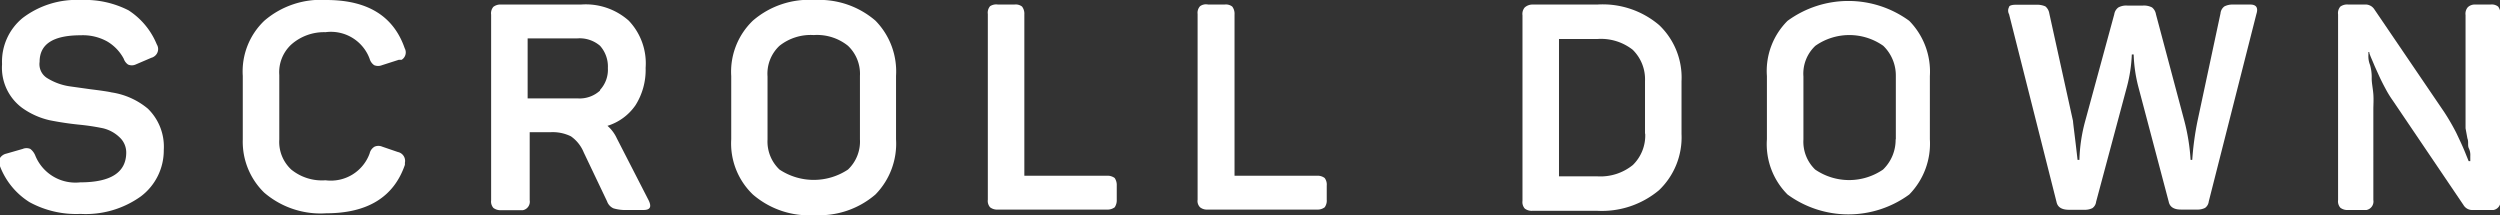
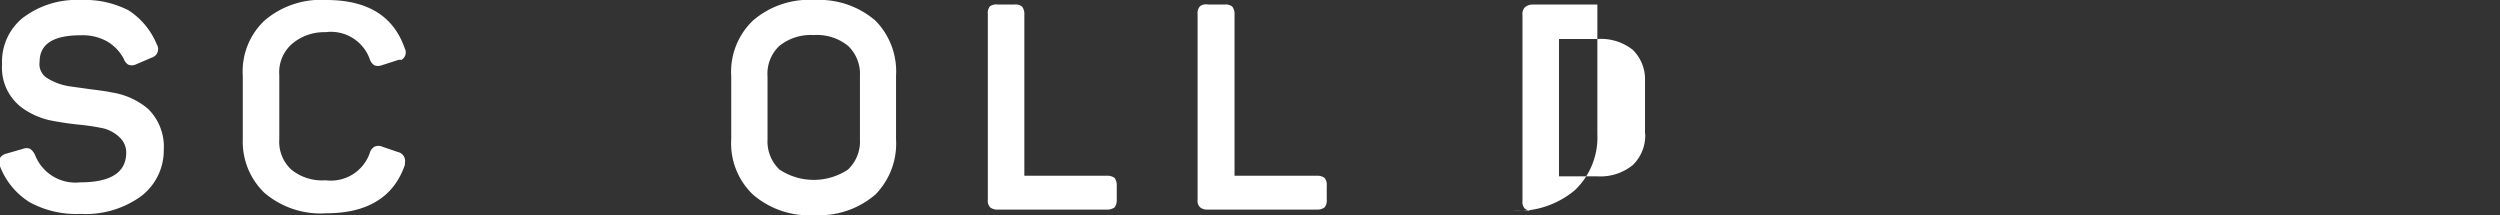
<svg xmlns="http://www.w3.org/2000/svg" viewBox="0 0 121.2 10.44">
  <rect x="0" y="0" width="121.2" height="10.44" fill="#333333" stroke="none" />
  <defs>
    <style>.cls-1{fill:#fff;}</style>
  </defs>
  <g id="レイヤー_2" data-name="レイヤー 2">
    <g id="レイヤー_1-2" data-name="レイヤー 1">
      <g id="レイヤー_2-2" data-name="レイヤー 2">
        <g id="デザイン">
          <path class="cls-1" d="M.1,3.11A2.73,2.73,0,0,1,1.1.87,4.31,4.31,0,0,1,3.92,0a4.64,4.64,0,0,1,2.31.5A3.58,3.58,0,0,1,7.6,2.15a.43.43,0,0,1-.13.59.38.38,0,0,1-.13.06l-.77.33a.45.45,0,0,1-.36,0A.55.55,0,0,1,6,2.85,2.13,2.13,0,0,0,5.18,2a2.43,2.43,0,0,0-1.26-.29c-1.35,0-2,.43-2,1.29a.79.79,0,0,0,.39.8,2.84,2.84,0,0,0,1.1.39l1,.14c.49.06.83.11,1,.15a3.57,3.57,0,0,1,1.76.79,2.57,2.57,0,0,1,.77,2A2.79,2.79,0,0,1,6.83,9.52a4.59,4.59,0,0,1-2.93.85A4.71,4.71,0,0,1,1.43,9.8,3.55,3.55,0,0,1,0,8.06a.55.55,0,0,1,0-.4A.49.49,0,0,1,.3,7.45l.8-.23a.47.47,0,0,1,.37,0,.77.77,0,0,1,.24.32,2.1,2.1,0,0,0,2.18,1.3c1.48,0,2.23-.48,2.23-1.45a1,1,0,0,0-.32-.73A1.74,1.74,0,0,0,5,6.22,10.82,10.82,0,0,0,3.9,6.05a14.86,14.86,0,0,1-1.49-.22,3.68,3.68,0,0,1-1.35-.61A2.42,2.42,0,0,1,.1,3.11Z" />
          <path class="cls-1" d="M11.77,6.75V3.68A3.39,3.39,0,0,1,12.82,1a4.19,4.19,0,0,1,3-1c2,0,3.26.78,3.8,2.34a.42.42,0,0,1-.15.56l-.14,0-.81.26a.5.5,0,0,1-.38,0,.56.56,0,0,1-.22-.31,2,2,0,0,0-2.14-1.29,2.4,2.4,0,0,0-1.66.6,1.83,1.83,0,0,0-.58,1.48V6.76a1.83,1.83,0,0,0,.58,1.46,2.36,2.36,0,0,0,1.66.52,2,2,0,0,0,2.14-1.3.51.51,0,0,1,.24-.33.47.47,0,0,1,.37,0l.76.26a.44.44,0,0,1,.34.52l0,.1c-.54,1.57-1.82,2.35-3.82,2.35a4.19,4.19,0,0,1-3-1A3.44,3.44,0,0,1,11.77,6.75Z" />
-           <path class="cls-1" d="M24.3.22h3.87A3.14,3.14,0,0,1,30.48,1a3,3,0,0,1,.82,2.29,3.21,3.21,0,0,1-.49,1.81,2.57,2.57,0,0,1-1.36,1,1.79,1.79,0,0,1,.45.6l1.54,3c.16.32.09.48-.24.48h-.81a2,2,0,0,1-.65-.08.58.58,0,0,1-.31-.34L28.3,7.39a1.77,1.77,0,0,0-.62-.78,2,2,0,0,0-1-.2h-1v3.3a.42.42,0,0,1-.33.48H24.3a.57.57,0,0,1-.38-.11.47.47,0,0,1-.11-.37v-9a.48.48,0,0,1,.11-.38A.57.57,0,0,1,24.3.22Zm4.79,4.14a1.44,1.44,0,0,0,.38-1.06,1.51,1.51,0,0,0-.38-1.08A1.52,1.52,0,0,0,28,1.86H25.58V4.77H28a1.46,1.46,0,0,0,1.09-.38Z" />
          <path class="cls-1" d="M35.45,6.75V3.69A3.43,3.43,0,0,1,36.5,1a4.16,4.16,0,0,1,3-1,4.17,4.17,0,0,1,2.94,1,3.51,3.51,0,0,1,1,2.68V6.75a3.52,3.52,0,0,1-1,2.68,4.17,4.17,0,0,1-2.94,1,4.16,4.16,0,0,1-3-1A3.43,3.43,0,0,1,35.45,6.75Zm6.24,0V3.68a1.87,1.87,0,0,0-.58-1.46,2.39,2.39,0,0,0-1.66-.52,2.43,2.43,0,0,0-1.66.52,1.85,1.85,0,0,0-.58,1.49V6.76a1.87,1.87,0,0,0,.58,1.46,3,3,0,0,0,3.32,0,1.87,1.87,0,0,0,.58-1.46Z" />
          <path class="cls-1" d="M48.38.22h.8a.5.5,0,0,1,.37.1.57.57,0,0,1,.11.38V8.52h4a.58.58,0,0,1,.38.11.61.61,0,0,1,.1.37v.68a.61.61,0,0,1-.1.37.58.58,0,0,1-.38.11H48.38a.55.55,0,0,1-.38-.11.47.47,0,0,1-.11-.37v-9A.48.48,0,0,1,48,.3.55.55,0,0,1,48.38.22Z" />
          <path class="cls-1" d="M58.57.22h.8a.5.5,0,0,1,.37.1.57.57,0,0,1,.11.38V8.52h4a.56.56,0,0,1,.37.11.53.53,0,0,1,.1.37v.68a.55.55,0,0,1-.1.37.56.56,0,0,1-.37.11h-5.3a.53.53,0,0,1-.37-.11.43.43,0,0,1-.12-.37v-9A.47.47,0,0,1,58.18.3.49.49,0,0,1,58.57.22Z" />
-           <path class="cls-1" d="M74.3.22h3.14a4.22,4.22,0,0,1,3,1,3.51,3.51,0,0,1,1.08,2.72V6.49a3.54,3.54,0,0,1-1.09,2.73,4.32,4.32,0,0,1-3,1H74.3a.55.55,0,0,1-.38-.11.47.47,0,0,1-.11-.37v-9a.48.48,0,0,1,.11-.38A.57.57,0,0,1,74.3.22Zm5.45,6.26V3.93a2,2,0,0,0-.6-1.52,2.49,2.49,0,0,0-1.7-.52H75.58V8.55h1.88A2.49,2.49,0,0,0,79.16,8a2,2,0,0,0,.6-1.52Z" />
-           <path class="cls-1" d="M85.66,6.75V3.69a3.43,3.43,0,0,1,1-2.68,5,5,0,0,1,5.9,0,3.51,3.51,0,0,1,1,2.68V6.75a3.52,3.52,0,0,1-1,2.68,5,5,0,0,1-5.9,0A3.45,3.45,0,0,1,85.66,6.75Zm6.25,0V3.68a2,2,0,0,0-.61-1.46,2.86,2.86,0,0,0-3.29,0,1.85,1.85,0,0,0-.58,1.49V6.76A1.87,1.87,0,0,0,88,8.22a2.91,2.91,0,0,0,3.29,0,2,2,0,0,0,.61-1.46Z" />
-           <path class="cls-1" d="M108.23.22h.86c.29,0,.4.15.3.46l-2.31,9.09a.44.44,0,0,1-.18.31.82.82,0,0,1-.4.08h-.77c-.34,0-.54-.13-.59-.38l-1.47-5.56a7.09,7.09,0,0,1-.23-1.58h-.09a7.11,7.11,0,0,1-.24,1.58l-1.49,5.56a.44.44,0,0,1-.18.31.82.82,0,0,1-.4.08h-.74c-.35,0-.55-.13-.6-.38L97.4.69a.36.36,0,0,1,0-.35c0-.07.15-.11.32-.11h1a1,1,0,0,1,.44.08.55.55,0,0,1,.19.34l1.15,5.22c0,.09.09.72.22,1.88h.09a7.91,7.91,0,0,1,.28-1.88L102.5.69a.5.5,0,0,1,.2-.33.8.8,0,0,1,.43-.09h.76a.85.85,0,0,1,.44.09.53.53,0,0,1,.19.33l1.38,5.18a9.83,9.83,0,0,1,.3,1.88h.08a14.34,14.34,0,0,1,.25-1.86L107.65.65a.47.47,0,0,1,.19-.34A.86.86,0,0,1,108.23.22Z" />
-           <path class="cls-1" d="M120,.22h.74a.5.5,0,0,1,.37.1.57.57,0,0,1,.11.38v9a.42.42,0,0,1-.33.48h-1a.49.49,0,0,1-.46-.24L116,4.87a4.85,4.85,0,0,1-.35-.57c-.12-.22-.23-.44-.32-.64s-.18-.39-.25-.56-.14-.32-.18-.43-.06-.16,0-.15h-.08v.16a1.12,1.12,0,0,0,.08.47,2.18,2.18,0,0,1,.08.65c0,.24.06.49.08.77s0,.51,0,.74V9.7a.42.42,0,0,1-.33.48h-.89a.55.55,0,0,1-.38-.11.47.47,0,0,1-.11-.37V.7a.48.48,0,0,1,.11-.38.56.56,0,0,1,.38-.1h.8a.51.51,0,0,1,.46.22l3.4,5a10.87,10.87,0,0,1,.58,1c.19.4.34.72.45,1l.15.37h.08V7.56a.75.75,0,0,0-.07-.37c-.07-.14,0-.31-.07-.48l-.09-.49V.73a.48.48,0,0,1,.11-.38A.49.49,0,0,1,120,.22Z" />
+           <path class="cls-1" d="M74.3.22h3.14V6.49a3.54,3.54,0,0,1-1.09,2.73,4.32,4.32,0,0,1-3,1H74.3a.55.55,0,0,1-.38-.11.47.47,0,0,1-.11-.37v-9a.48.48,0,0,1,.11-.38A.57.57,0,0,1,74.3.22Zm5.45,6.26V3.93a2,2,0,0,0-.6-1.52,2.49,2.49,0,0,0-1.7-.52H75.58V8.55h1.88A2.49,2.49,0,0,0,79.16,8a2,2,0,0,0,.6-1.52Z" />
        </g>
      </g>
    </g>
  </g>
</svg>